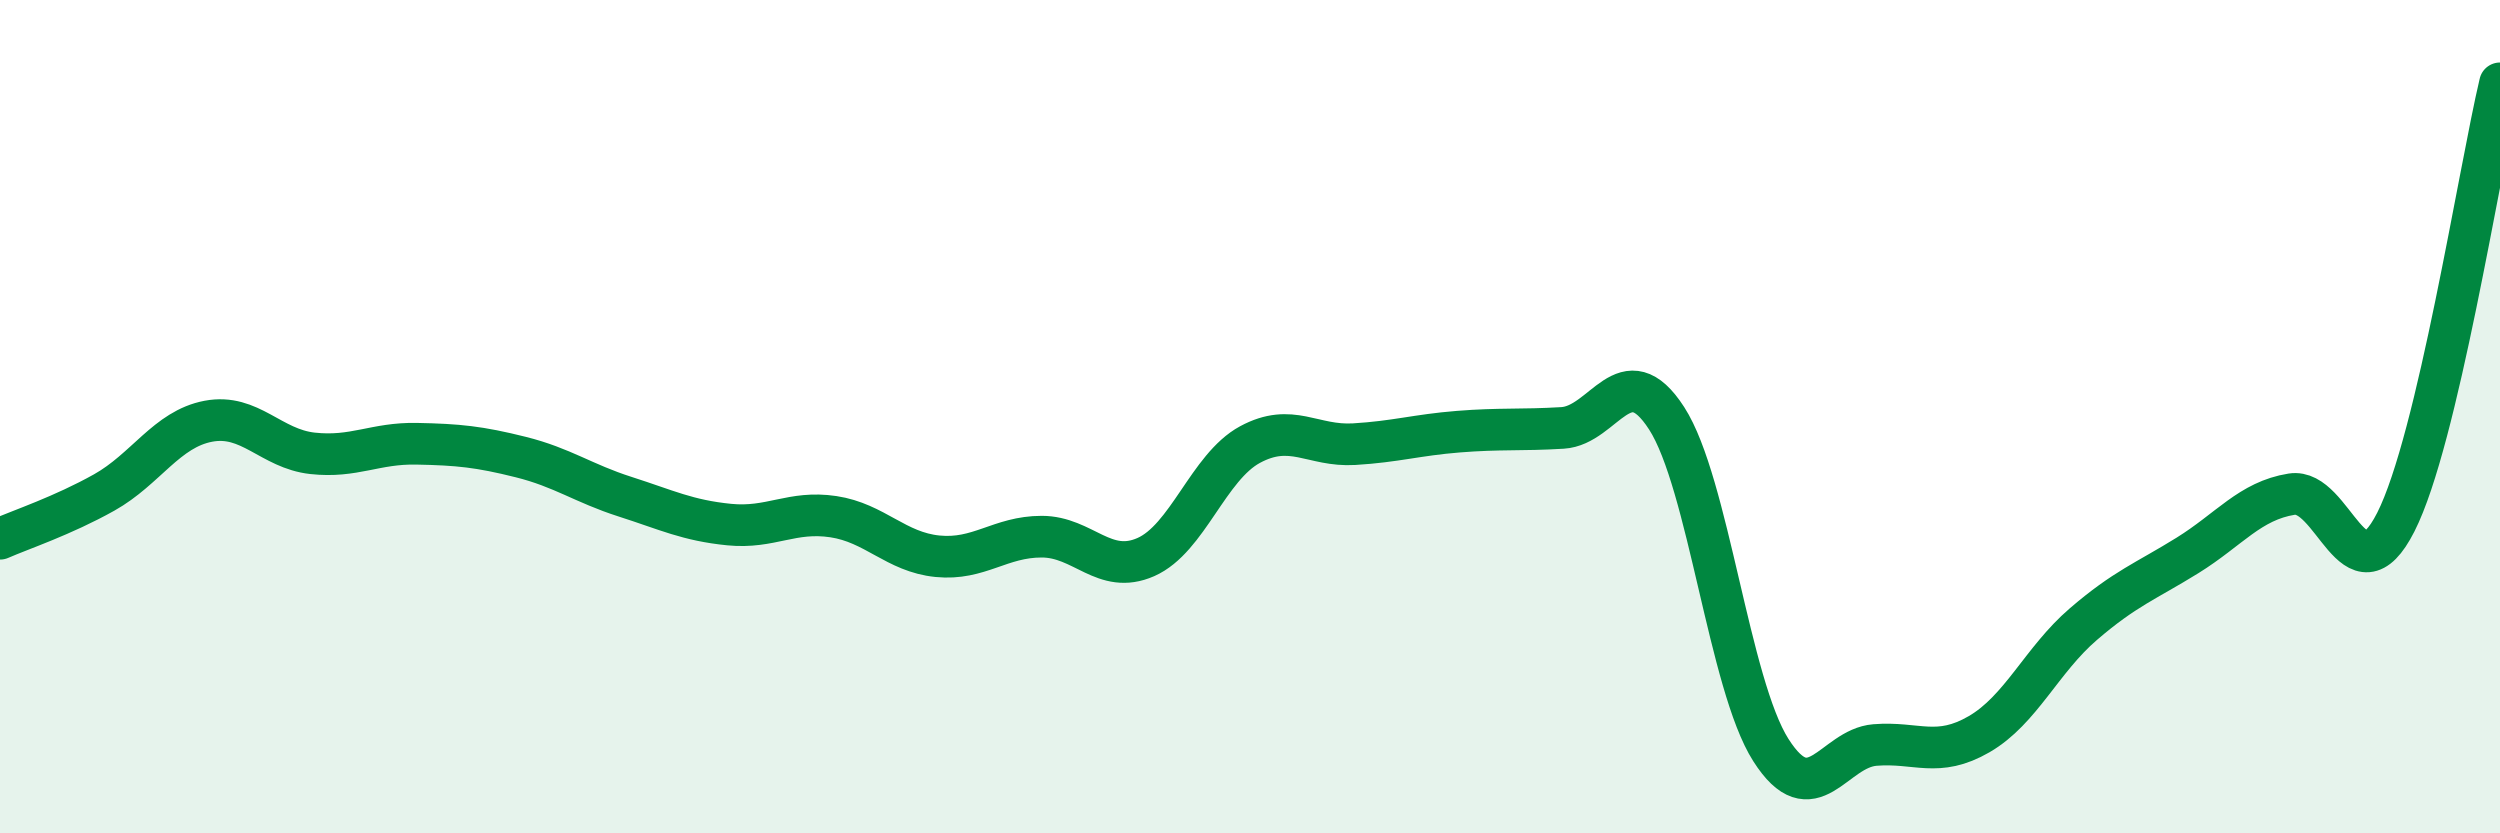
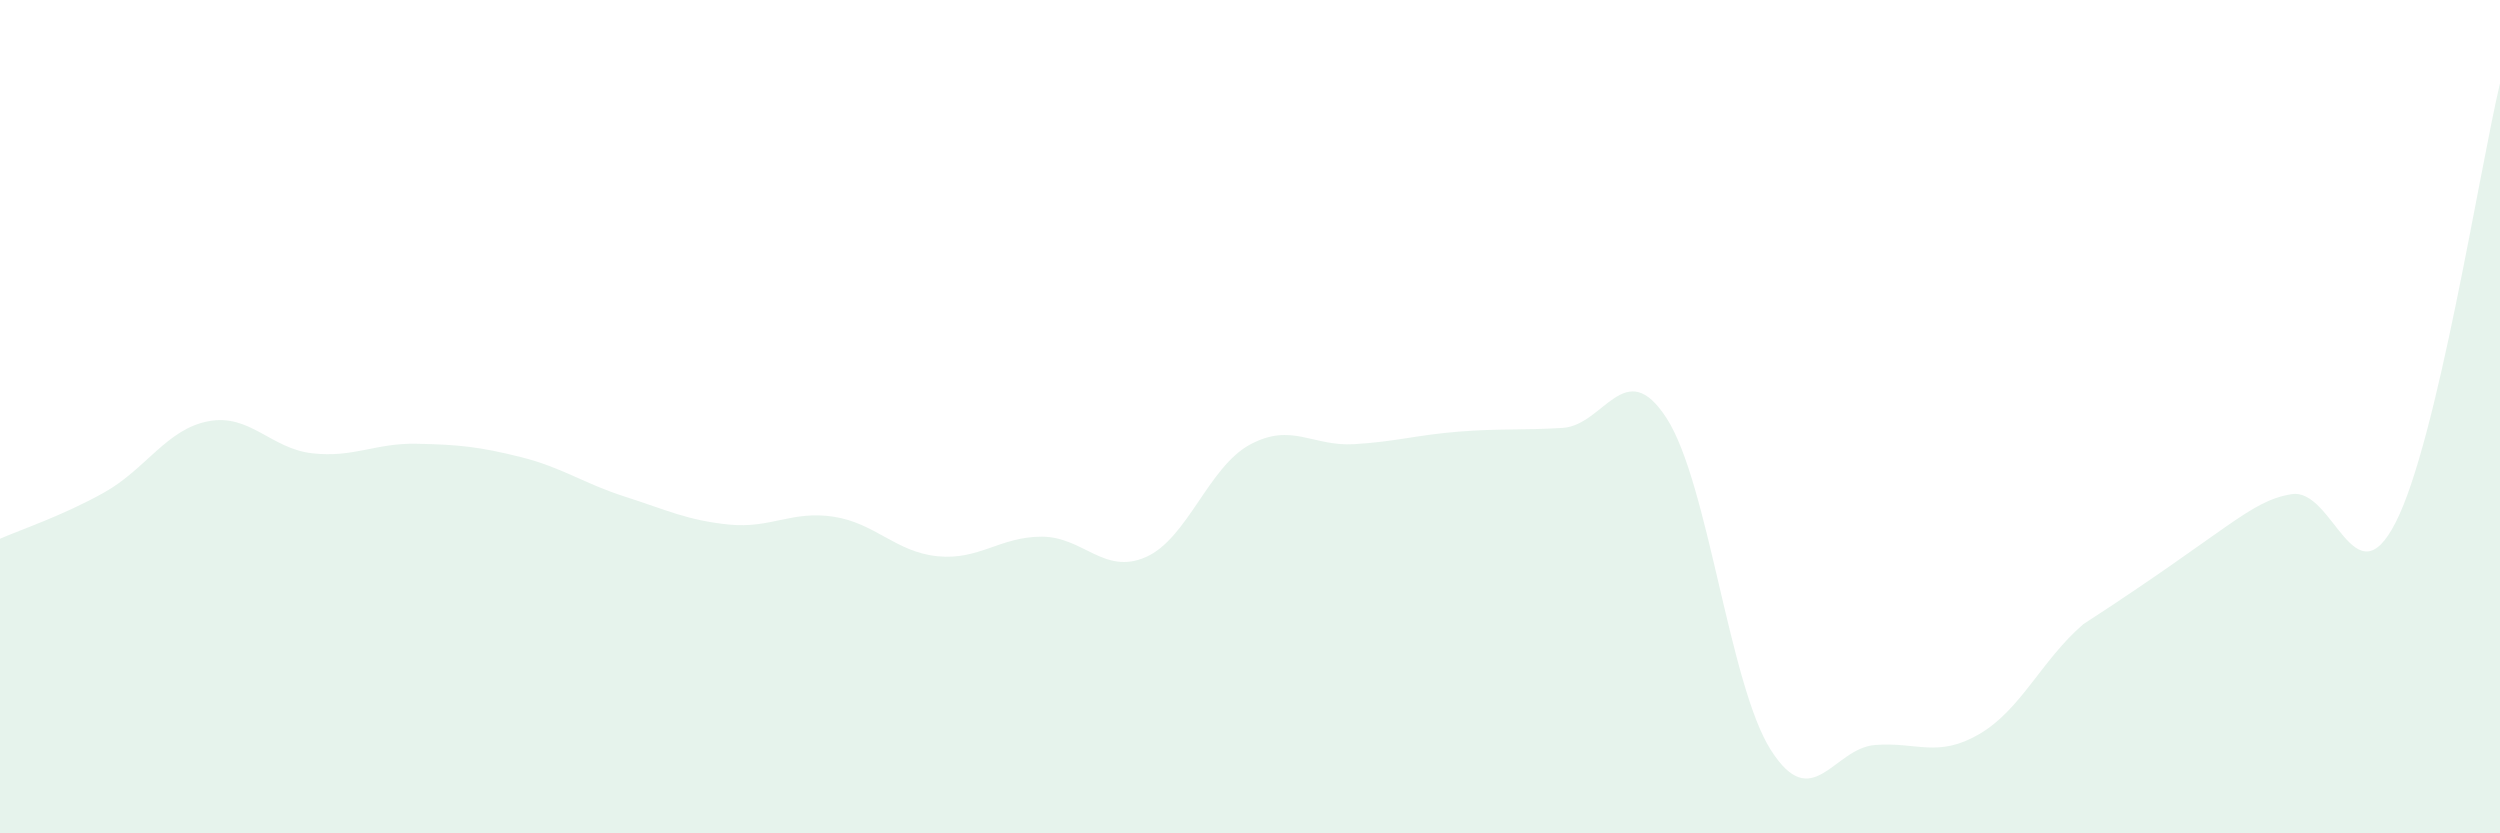
<svg xmlns="http://www.w3.org/2000/svg" width="60" height="20" viewBox="0 0 60 20">
-   <path d="M 0,12.93 C 0.5,12.71 1.5,12.38 2.5,11.82 C 3.5,11.26 4,10.3 5,10.11 C 6,9.92 6.5,10.77 7.5,10.88 C 8.5,10.99 9,10.63 10,10.65 C 11,10.67 11.5,10.72 12.5,10.97 C 13.5,11.22 14,11.6 15,11.92 C 16,12.24 16.5,12.49 17.5,12.59 C 18.5,12.69 19,12.25 20,12.4 C 21,12.55 21.5,13.25 22.5,13.35 C 23.5,13.45 24,12.88 25,12.88 C 26,12.88 26.5,13.81 27.5,13.37 C 28.5,12.93 29,11.21 30,10.67 C 31,10.13 31.5,10.72 32.5,10.66 C 33.5,10.6 34,10.44 35,10.36 C 36,10.28 36.5,10.33 37.5,10.27 C 38.5,10.21 39,8.49 40,10.04 C 41,11.59 41.5,16.43 42.5,18 C 43.5,19.57 44,17.96 45,17.88 C 46,17.8 46.5,18.2 47.5,17.62 C 48.5,17.04 49,15.84 50,14.98 C 51,14.12 51.5,13.95 52.5,13.33 C 53.5,12.71 54,12.02 55,11.86 C 56,11.7 56.5,14.5 57.5,12.53 C 58.5,10.56 59.5,4.11 60,2L60 20L0 20Z" fill="#008740" opacity="0.1" stroke-linecap="round" stroke-linejoin="round" />
-   <path d="M 0,12.93 C 0.5,12.71 1.5,12.38 2.5,11.82 C 3.5,11.26 4,10.3 5,10.11 C 6,9.92 6.5,10.77 7.5,10.88 C 8.5,10.99 9,10.63 10,10.65 C 11,10.67 11.5,10.72 12.5,10.97 C 13.5,11.22 14,11.6 15,11.92 C 16,12.24 16.5,12.49 17.5,12.59 C 18.5,12.69 19,12.25 20,12.4 C 21,12.55 21.5,13.25 22.5,13.35 C 23.5,13.45 24,12.88 25,12.88 C 26,12.88 26.5,13.81 27.5,13.37 C 28.5,12.93 29,11.21 30,10.67 C 31,10.13 31.5,10.72 32.5,10.66 C 33.5,10.6 34,10.44 35,10.36 C 36,10.28 36.5,10.33 37.5,10.27 C 38.5,10.21 39,8.49 40,10.04 C 41,11.59 41.5,16.43 42.5,18 C 43.5,19.57 44,17.96 45,17.88 C 46,17.8 46.5,18.2 47.5,17.62 C 48.5,17.04 49,15.84 50,14.98 C 51,14.12 51.5,13.95 52.5,13.33 C 53.5,12.71 54,12.02 55,11.86 C 56,11.7 56.5,14.5 57.5,12.53 C 58.5,10.56 59.5,4.11 60,2" stroke="#008740" stroke-width="1" fill="none" stroke-linecap="round" stroke-linejoin="round" />
+   <path d="M 0,12.93 C 0.5,12.71 1.5,12.38 2.5,11.82 C 3.5,11.26 4,10.3 5,10.11 C 6,9.92 6.5,10.77 7.5,10.88 C 8.5,10.99 9,10.63 10,10.65 C 11,10.67 11.5,10.72 12.5,10.97 C 13.5,11.22 14,11.6 15,11.92 C 16,12.24 16.5,12.49 17.5,12.59 C 18.5,12.69 19,12.25 20,12.4 C 21,12.55 21.5,13.25 22.5,13.35 C 23.5,13.45 24,12.88 25,12.88 C 26,12.88 26.5,13.81 27.5,13.37 C 28.5,12.93 29,11.21 30,10.67 C 31,10.13 31.5,10.72 32.5,10.66 C 33.5,10.6 34,10.44 35,10.36 C 36,10.28 36.5,10.33 37.5,10.27 C 38.5,10.21 39,8.49 40,10.04 C 41,11.59 41.5,16.43 42.5,18 C 43.5,19.57 44,17.96 45,17.88 C 46,17.8 46.5,18.2 47.5,17.62 C 48.5,17.04 49,15.84 50,14.98 C 53.5,12.71 54,12.02 55,11.86 C 56,11.7 56.5,14.5 57.5,12.53 C 58.5,10.56 59.5,4.11 60,2L60 20L0 20Z" fill="#008740" opacity="0.1" stroke-linecap="round" stroke-linejoin="round" />
</svg>